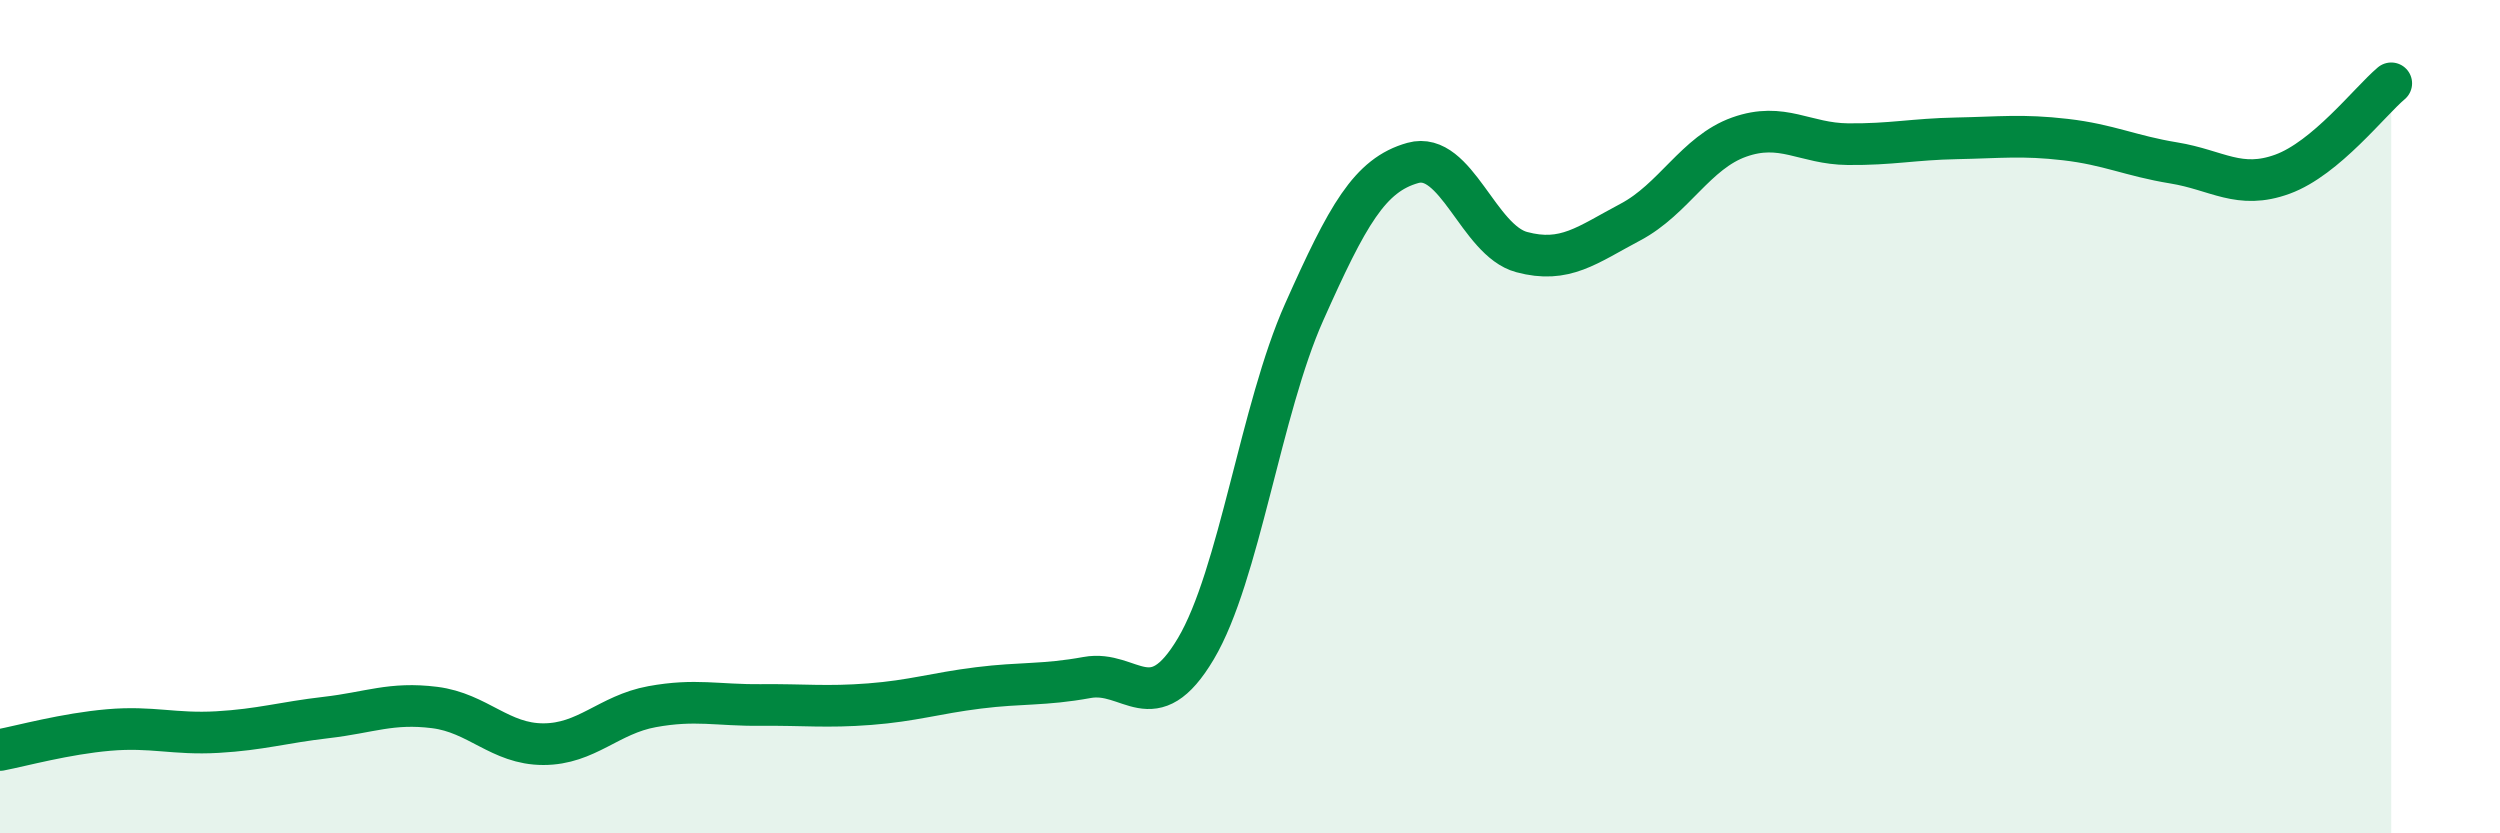
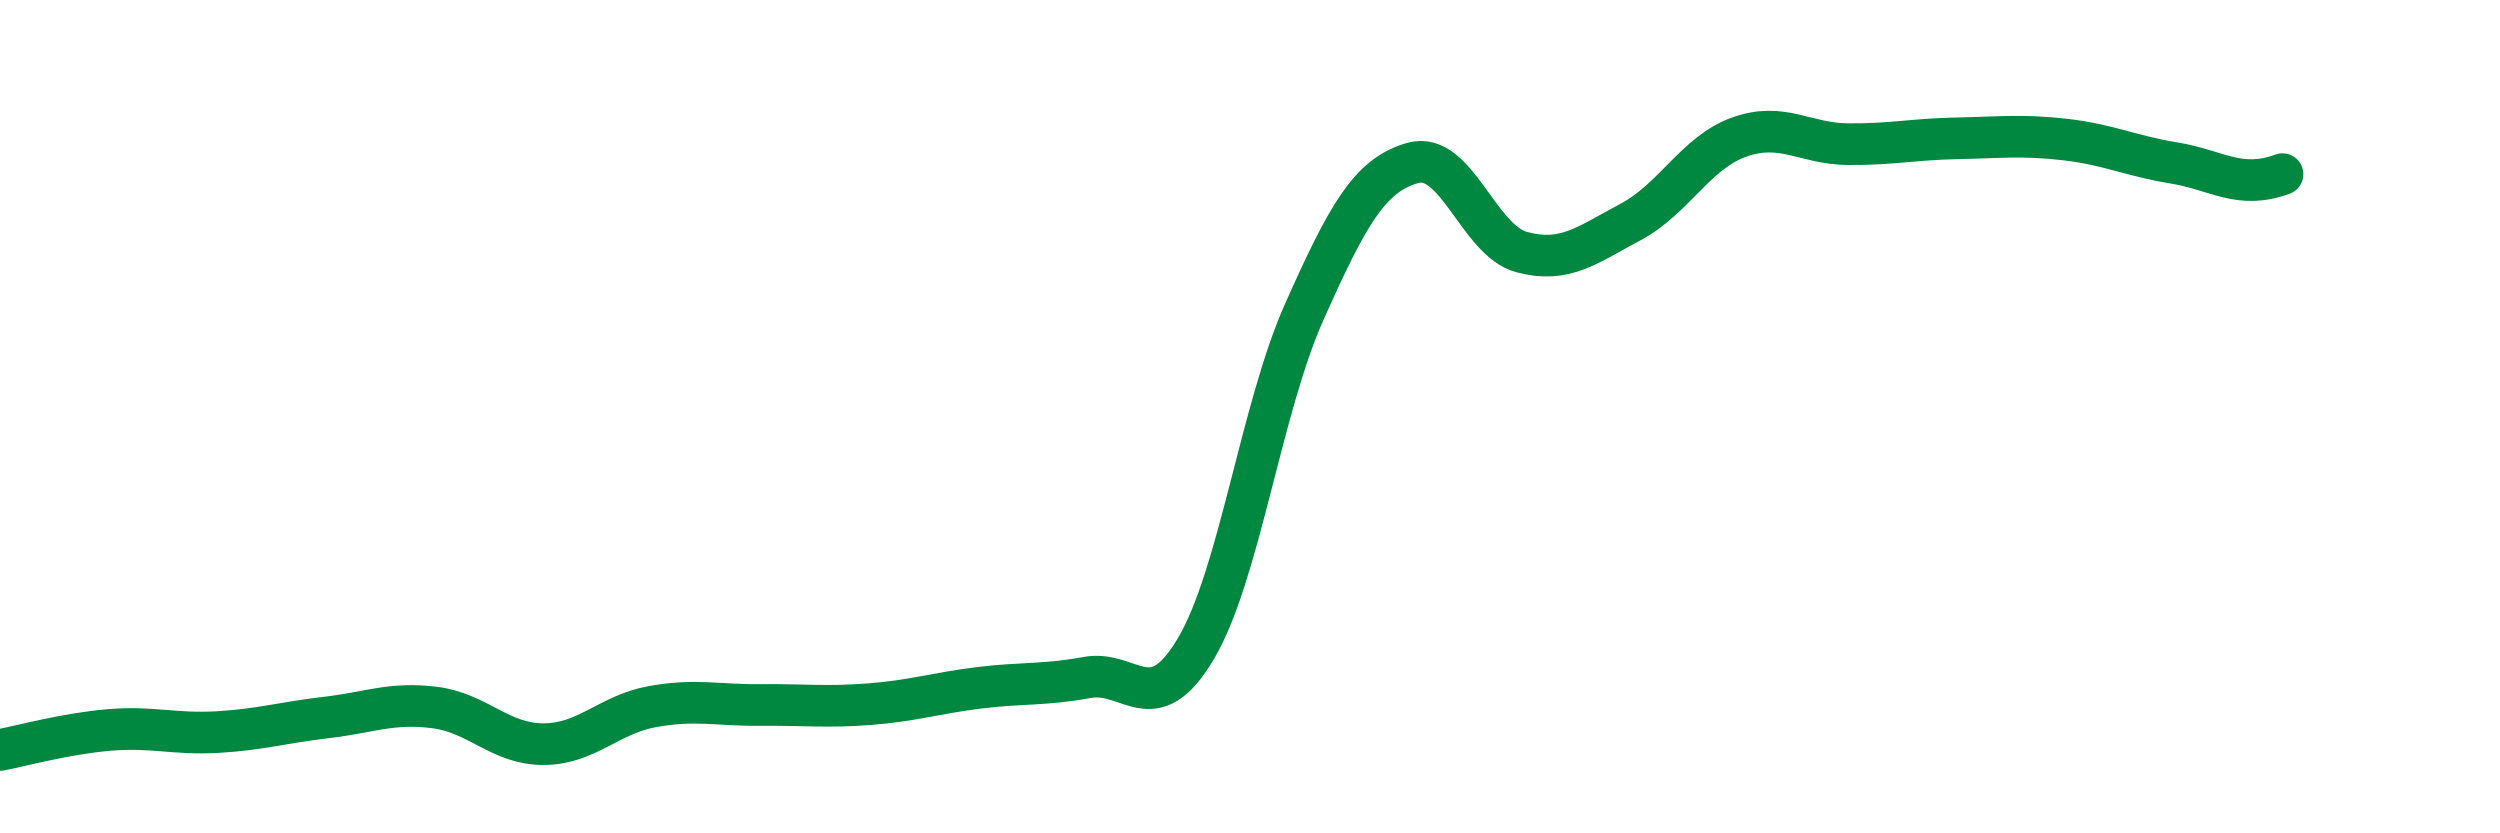
<svg xmlns="http://www.w3.org/2000/svg" width="60" height="20" viewBox="0 0 60 20">
-   <path d="M 0,18 C 0.52,17.9 1.57,17.61 2.61,17.52 C 3.65,17.43 4.18,17.63 5.22,17.57 C 6.26,17.51 6.79,17.34 7.83,17.22 C 8.87,17.1 9.39,16.85 10.43,16.98 C 11.47,17.11 12,17.86 13.04,17.86 C 14.08,17.86 14.61,17.15 15.65,16.96 C 16.69,16.77 17.22,16.93 18.26,16.92 C 19.3,16.91 19.83,16.98 20.87,16.9 C 21.91,16.82 22.44,16.64 23.48,16.51 C 24.52,16.38 25.05,16.45 26.09,16.26 C 27.13,16.07 27.66,17.32 28.7,15.57 C 29.74,13.82 30.26,9.82 31.3,7.49 C 32.34,5.16 32.87,4.2 33.91,3.91 C 34.95,3.62 35.48,5.77 36.52,6.05 C 37.56,6.33 38.09,5.88 39.13,5.33 C 40.17,4.78 40.7,3.66 41.74,3.29 C 42.78,2.92 43.31,3.45 44.35,3.46 C 45.39,3.47 45.92,3.34 46.96,3.32 C 48,3.3 48.53,3.23 49.57,3.35 C 50.61,3.47 51.13,3.74 52.17,3.91 C 53.21,4.08 53.74,4.56 54.78,4.18 C 55.82,3.8 56.87,2.44 57.39,2L57.39 20L0 20Z" fill="#008740" opacity="0.1" stroke-linecap="round" stroke-linejoin="round" />
-   <path d="M 0,18 C 0.52,17.9 1.57,17.61 2.61,17.52 C 3.65,17.43 4.18,17.63 5.22,17.57 C 6.26,17.51 6.79,17.34 7.83,17.22 C 8.87,17.1 9.39,16.85 10.43,16.98 C 11.47,17.11 12,17.86 13.04,17.86 C 14.08,17.86 14.61,17.15 15.65,16.96 C 16.69,16.77 17.22,16.93 18.26,16.92 C 19.3,16.91 19.83,16.98 20.87,16.9 C 21.91,16.82 22.44,16.64 23.48,16.51 C 24.52,16.38 25.05,16.45 26.09,16.26 C 27.13,16.07 27.66,17.32 28.7,15.57 C 29.74,13.82 30.26,9.82 31.3,7.49 C 32.34,5.16 32.87,4.2 33.91,3.91 C 34.95,3.62 35.48,5.77 36.52,6.05 C 37.56,6.33 38.09,5.88 39.13,5.33 C 40.17,4.78 40.7,3.66 41.74,3.29 C 42.78,2.92 43.31,3.45 44.35,3.46 C 45.39,3.47 45.92,3.34 46.96,3.32 C 48,3.3 48.53,3.23 49.57,3.35 C 50.61,3.47 51.13,3.74 52.17,3.91 C 53.21,4.08 53.74,4.56 54.78,4.18 C 55.82,3.8 56.87,2.44 57.39,2" stroke="#008740" stroke-width="1" fill="none" stroke-linecap="round" stroke-linejoin="round" />
+   <path d="M 0,18 C 0.52,17.9 1.57,17.61 2.61,17.52 C 3.65,17.43 4.18,17.63 5.22,17.57 C 6.26,17.51 6.79,17.34 7.83,17.22 C 8.87,17.1 9.39,16.85 10.43,16.98 C 11.47,17.11 12,17.86 13.04,17.86 C 14.08,17.86 14.61,17.15 15.65,16.96 C 16.69,16.77 17.22,16.93 18.26,16.92 C 19.3,16.91 19.83,16.98 20.87,16.9 C 21.91,16.82 22.44,16.64 23.48,16.51 C 24.52,16.38 25.05,16.45 26.09,16.26 C 27.13,16.07 27.66,17.32 28.7,15.57 C 29.74,13.82 30.26,9.82 31.3,7.49 C 32.34,5.16 32.87,4.2 33.91,3.91 C 34.95,3.62 35.48,5.77 36.52,6.05 C 37.56,6.33 38.09,5.88 39.13,5.33 C 40.17,4.78 40.7,3.66 41.74,3.29 C 42.78,2.92 43.31,3.45 44.35,3.46 C 45.39,3.47 45.92,3.34 46.96,3.32 C 48,3.3 48.53,3.23 49.57,3.35 C 50.61,3.47 51.13,3.74 52.17,3.91 C 53.21,4.08 53.74,4.56 54.78,4.18 " stroke="#008740" stroke-width="1" fill="none" stroke-linecap="round" stroke-linejoin="round" />
</svg>